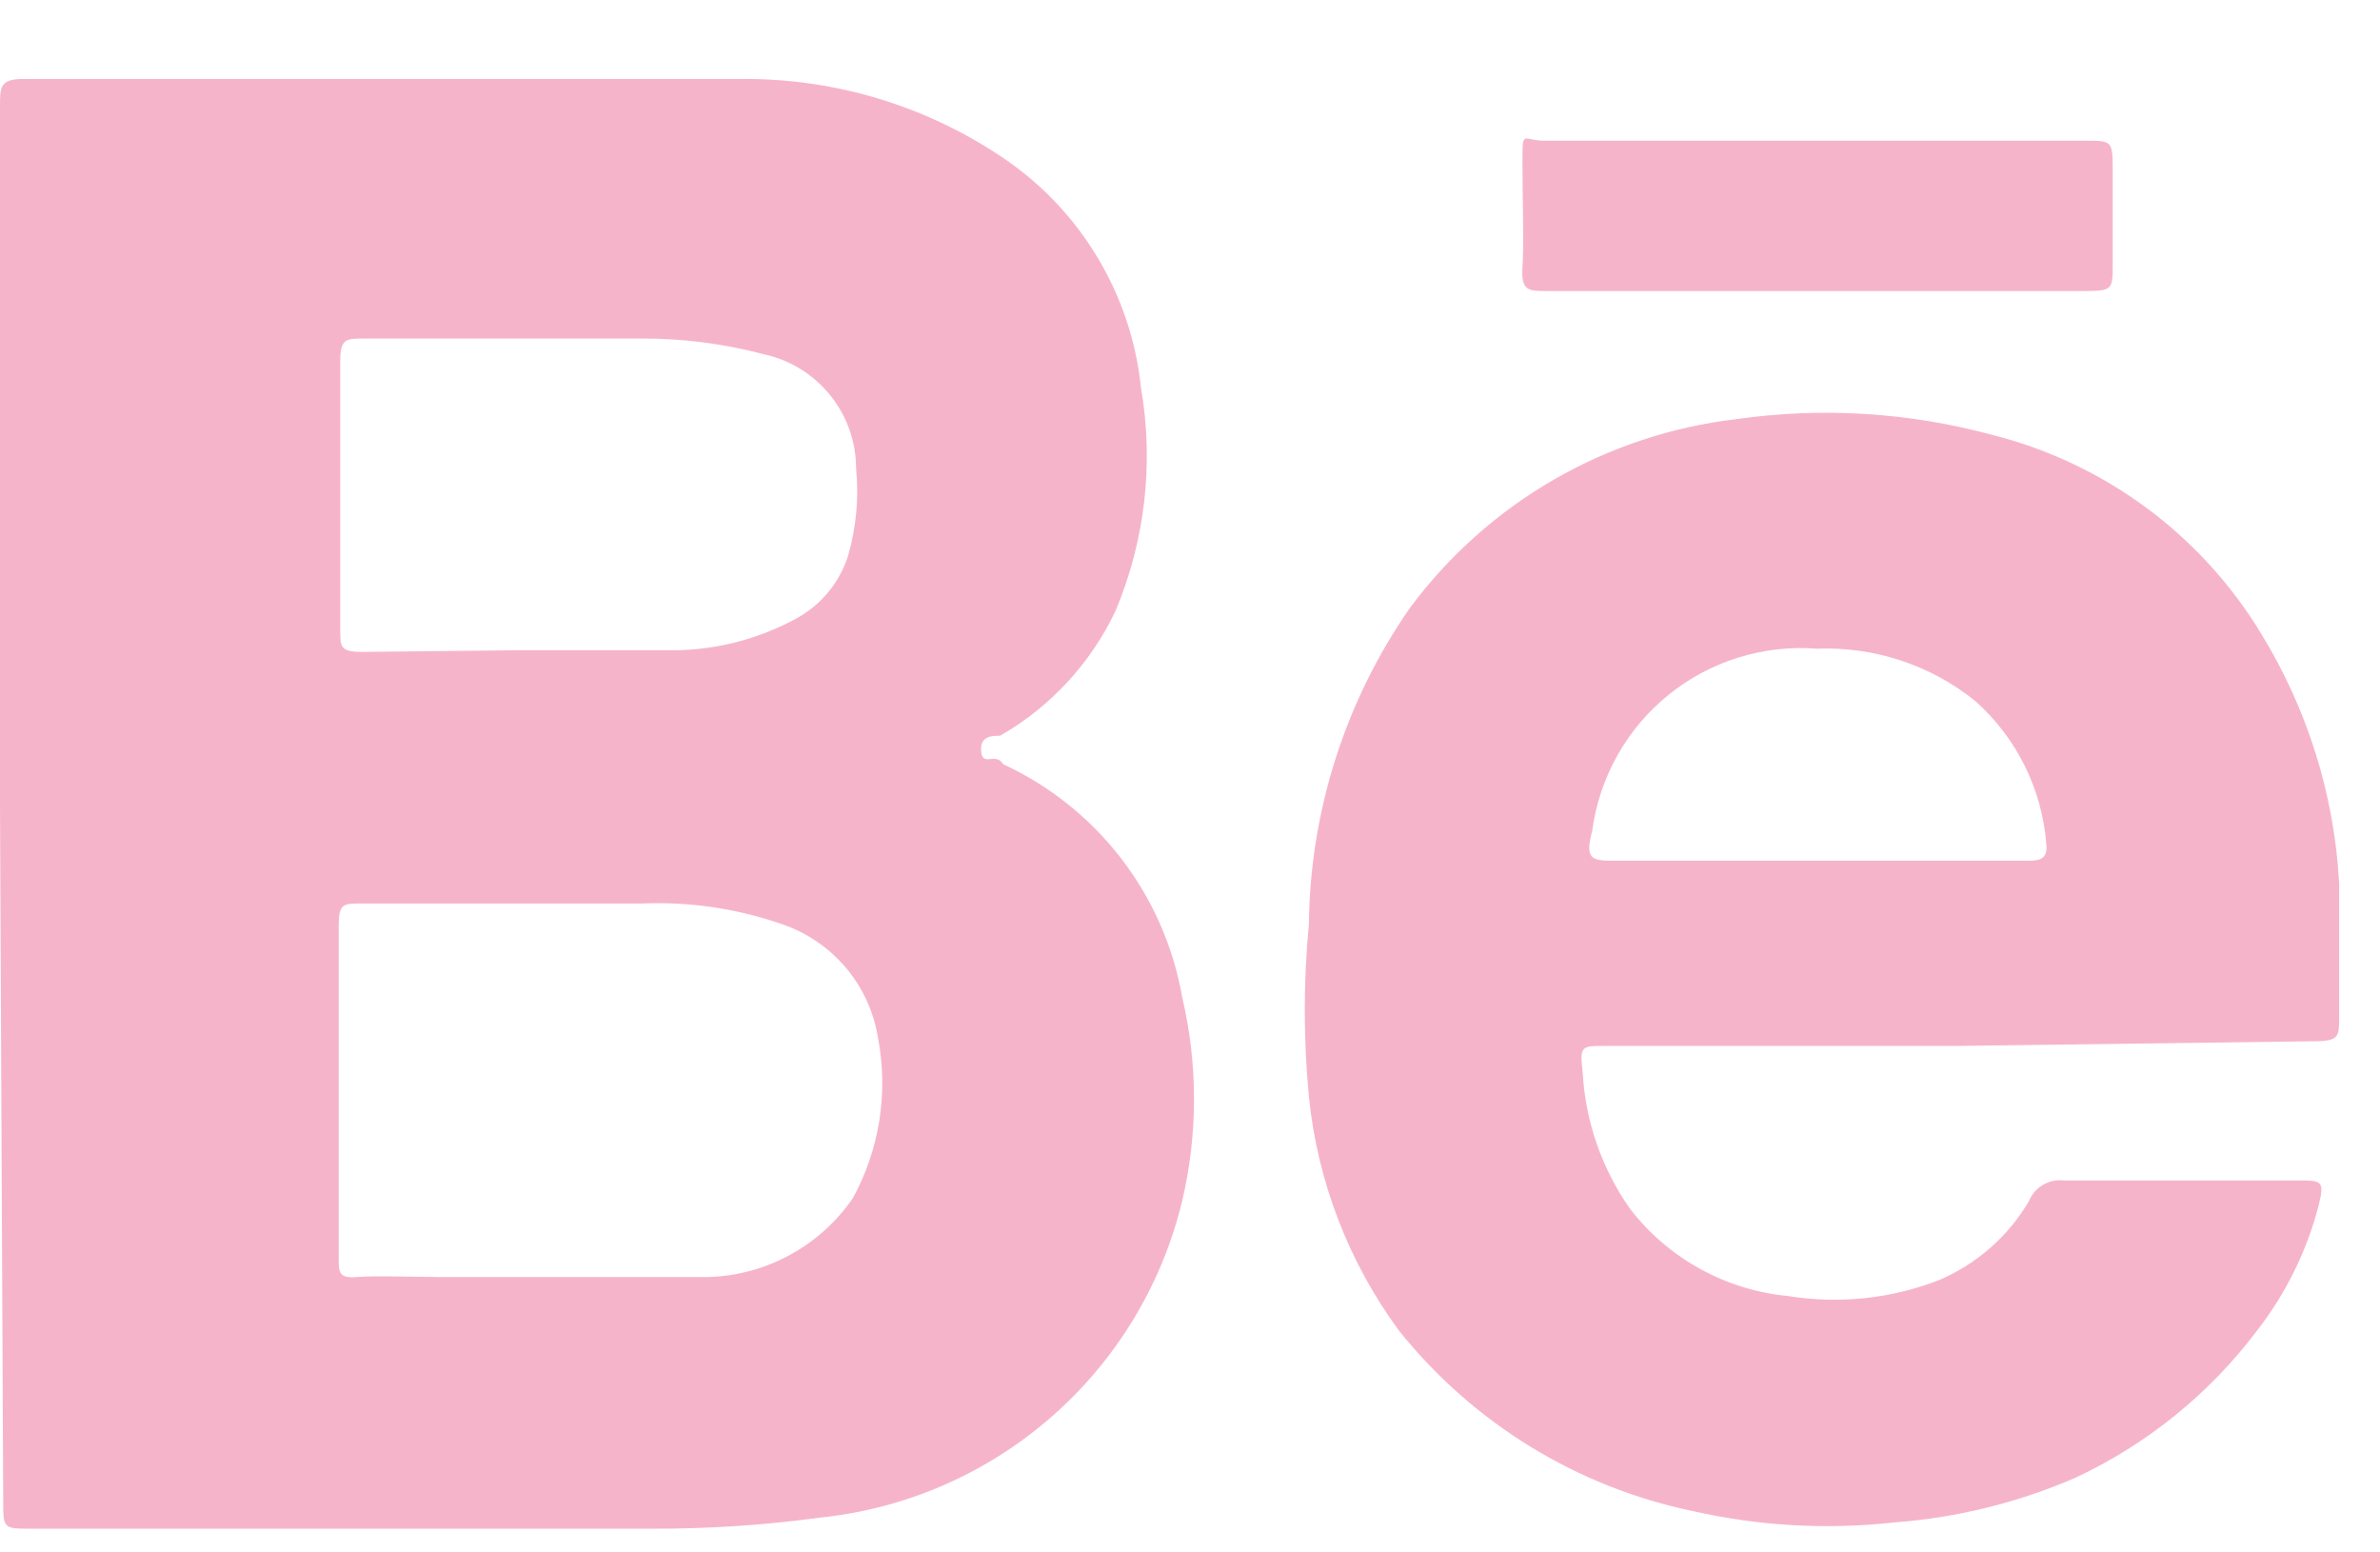
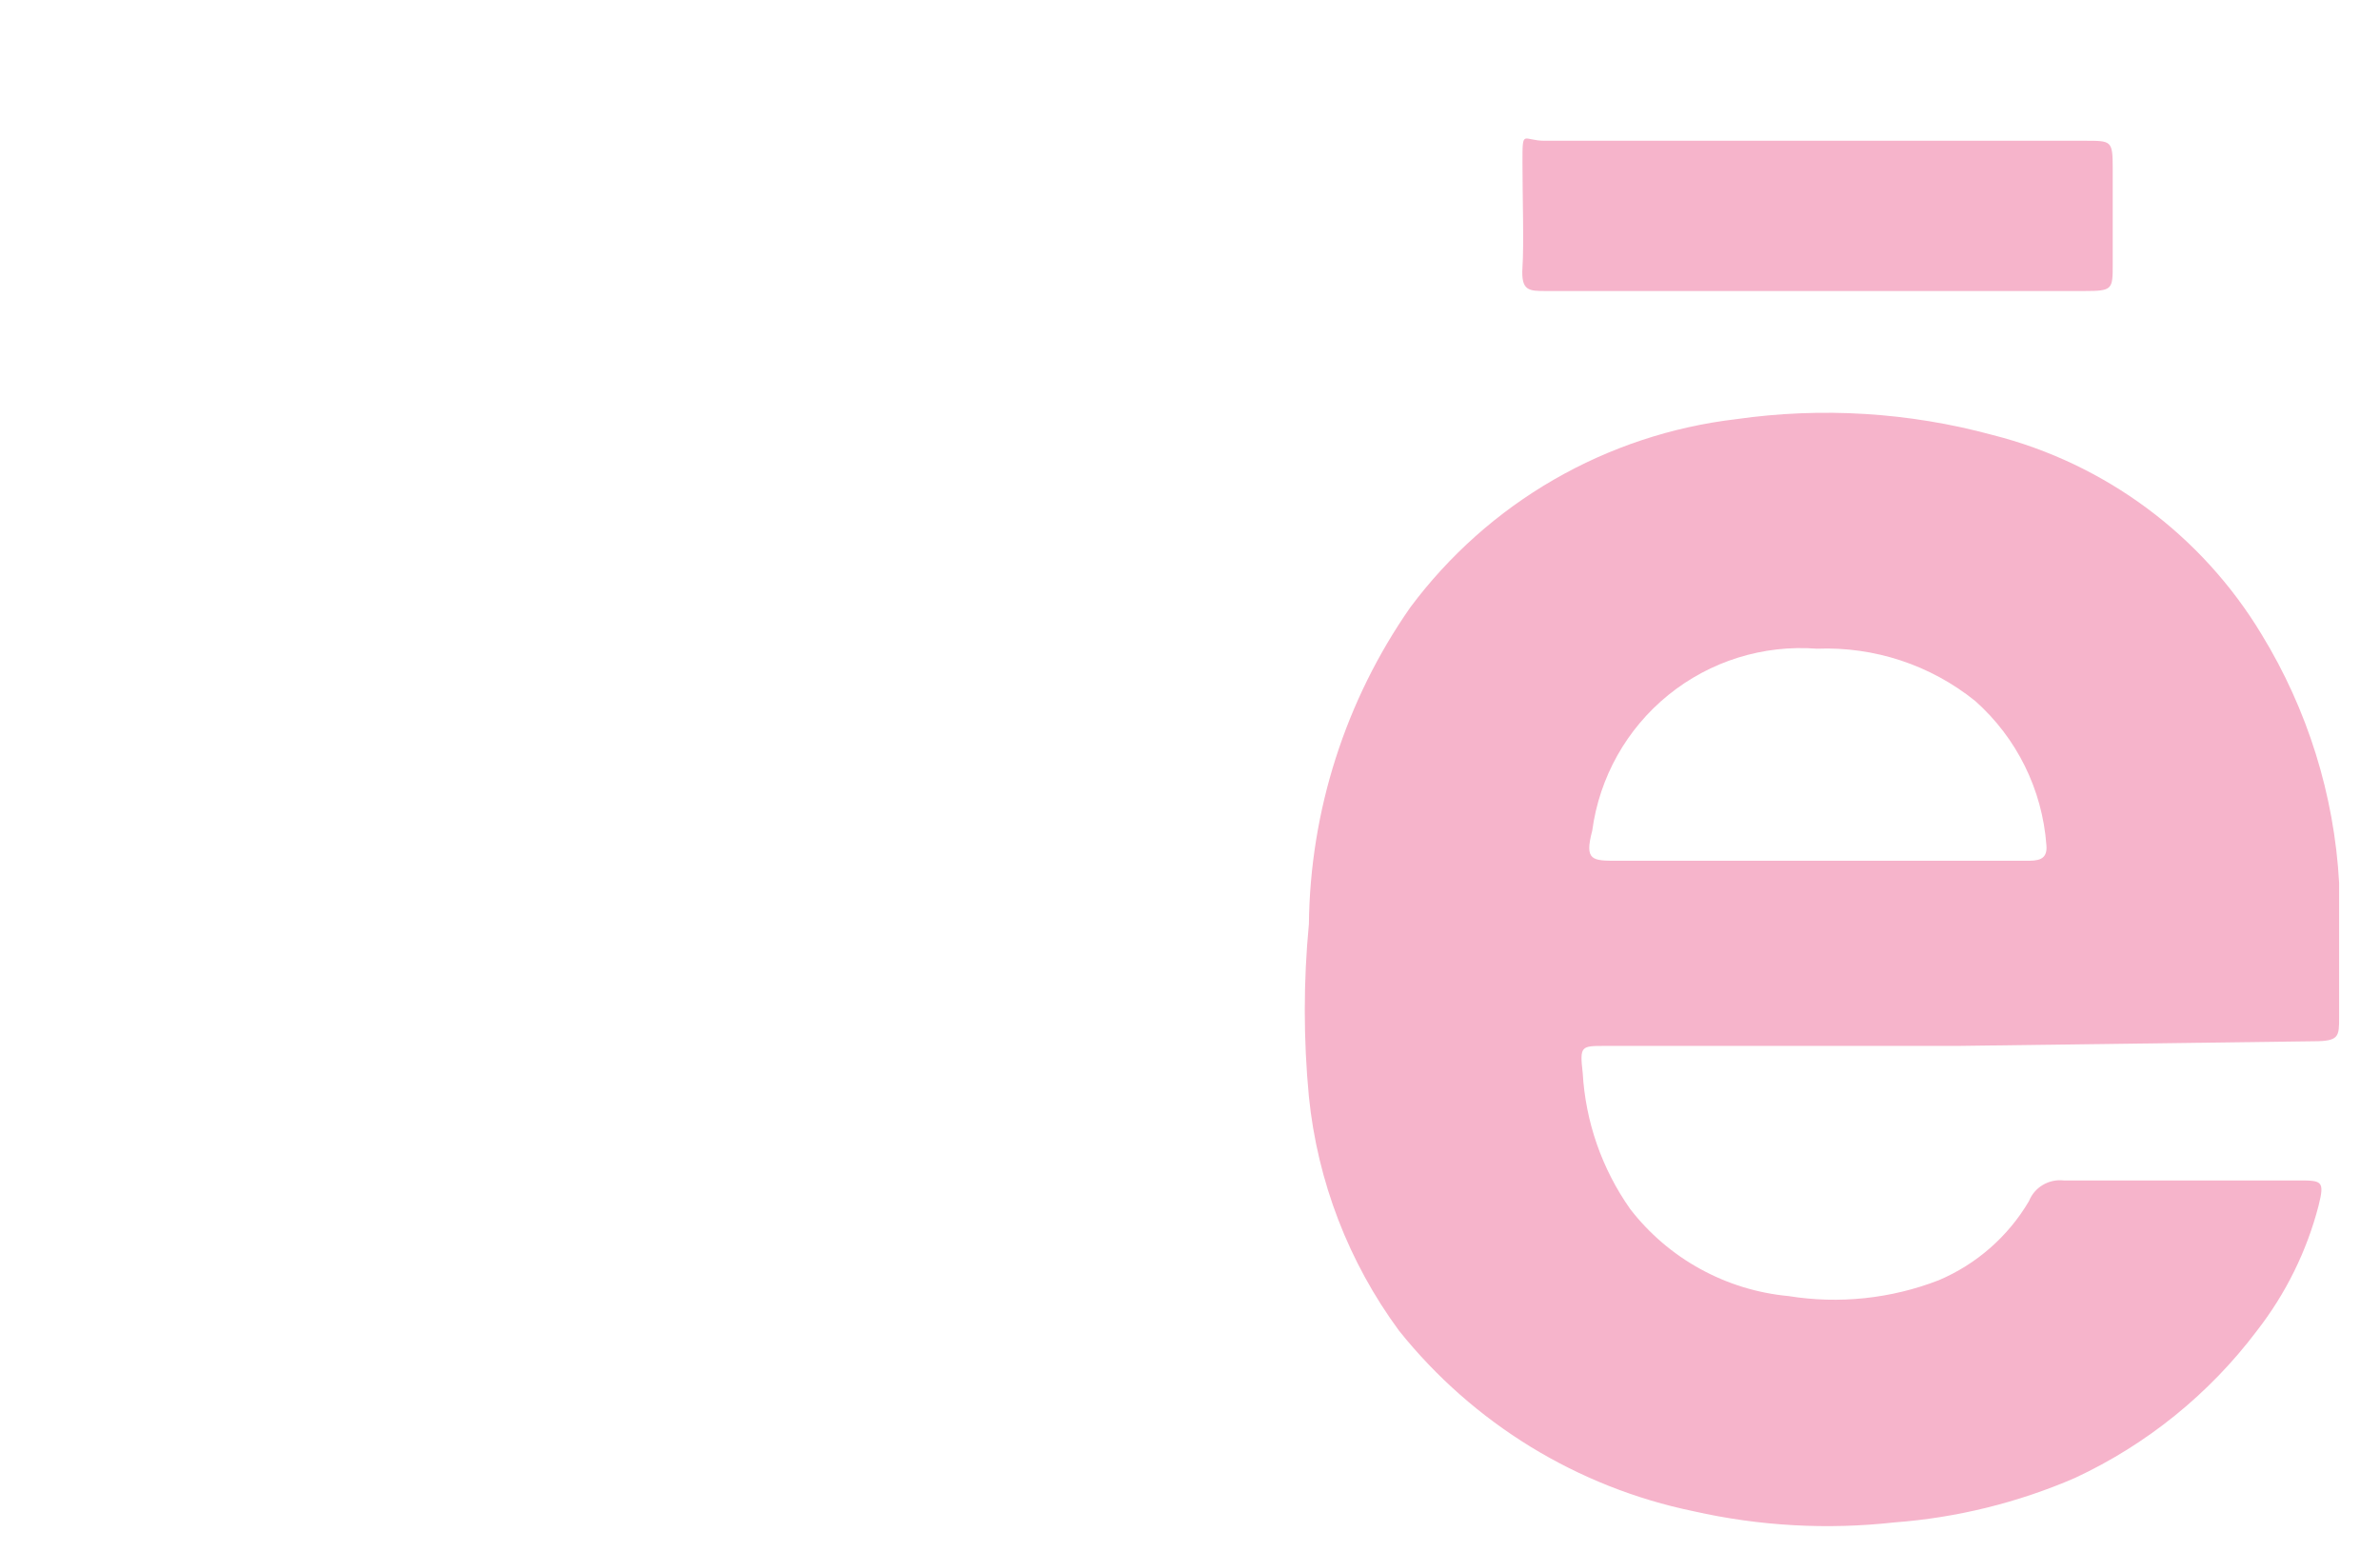
<svg xmlns="http://www.w3.org/2000/svg" width="23" height="15" viewBox="0 0 23 15" fill="none">
-   <path d="M0 7.797V1.023C0 0.839 -9.34315e-06 0.763 0.229 0.763C2.554 0.763 4.817 0.763 7.188 0.763C8.082 0.76 8.955 1.026 9.696 1.527C10.066 1.777 10.377 2.105 10.607 2.489C10.837 2.872 10.98 3.3 11.026 3.745C11.152 4.472 11.067 5.22 10.781 5.901C10.541 6.408 10.152 6.83 9.665 7.109C9.589 7.109 9.466 7.109 9.482 7.262C9.497 7.415 9.619 7.262 9.696 7.385C10.144 7.592 10.535 7.905 10.836 8.296C11.137 8.688 11.339 9.146 11.424 9.633C11.577 10.281 11.577 10.957 11.424 11.605C11.229 12.415 10.787 13.144 10.159 13.692C9.532 14.24 8.75 14.579 7.922 14.664C7.379 14.738 6.833 14.773 6.285 14.771H0.306C0.031 14.771 0.031 14.771 0.031 14.496L0 7.797ZM3.273 10.489V12.156C3.273 12.294 3.273 12.355 3.456 12.339C3.64 12.324 3.976 12.339 4.236 12.339C5.108 12.339 5.98 12.339 6.851 12.339C7.127 12.33 7.396 12.256 7.638 12.123C7.88 11.99 8.087 11.803 8.243 11.575C8.498 11.108 8.584 10.568 8.488 10.046C8.45 9.791 8.343 9.553 8.179 9.356C8.014 9.159 7.798 9.011 7.555 8.929C7.123 8.779 6.666 8.711 6.209 8.73H3.487C3.319 8.73 3.273 8.73 3.273 8.944V10.489ZM5.001 6.283H6.53C6.936 6.277 7.335 6.172 7.692 5.978C7.934 5.847 8.115 5.628 8.197 5.366C8.275 5.093 8.301 4.807 8.273 4.525C8.273 4.268 8.184 4.019 8.023 3.819C7.862 3.619 7.637 3.479 7.386 3.424C6.997 3.321 6.596 3.269 6.194 3.271H3.517C3.349 3.271 3.288 3.271 3.288 3.485V6.085C3.288 6.253 3.288 6.299 3.502 6.299L5.001 6.283Z" fill="#F6B4CB" />
  <path d="M18.919 10.106H15.509C15.28 10.106 15.265 10.106 15.295 10.366C15.322 10.839 15.481 11.295 15.754 11.682C15.937 11.919 16.168 12.117 16.431 12.261C16.694 12.406 16.984 12.495 17.283 12.523C17.772 12.602 18.274 12.549 18.736 12.37C19.101 12.215 19.407 11.947 19.608 11.605C19.634 11.54 19.681 11.485 19.742 11.449C19.803 11.413 19.874 11.398 19.944 11.406H22.207C22.437 11.406 22.468 11.406 22.406 11.651C22.292 12.09 22.089 12.501 21.81 12.859C21.349 13.47 20.745 13.958 20.051 14.281C19.498 14.52 18.909 14.665 18.308 14.71C17.659 14.782 17.003 14.746 16.366 14.602C15.243 14.37 14.238 13.754 13.521 12.859C13.033 12.197 12.732 11.415 12.649 10.596C12.596 10.041 12.596 9.483 12.649 8.929C12.661 7.834 13.002 6.768 13.628 5.87C14.002 5.368 14.473 4.948 15.015 4.635C15.557 4.322 16.157 4.123 16.779 4.05C17.606 3.932 18.449 3.984 19.256 4.203C20.343 4.478 21.277 5.17 21.856 6.13C22.3 6.856 22.558 7.681 22.605 8.531C22.605 8.975 22.605 9.403 22.605 9.831C22.605 10.015 22.605 10.061 22.36 10.061L18.919 10.106ZM17.574 8.317H19.577C19.684 8.317 19.791 8.317 19.776 8.164C19.736 7.628 19.489 7.129 19.088 6.773C18.656 6.425 18.113 6.246 17.558 6.268C17.04 6.228 16.527 6.388 16.123 6.715C15.719 7.042 15.456 7.512 15.387 8.027C15.31 8.317 15.387 8.317 15.632 8.317H17.574Z" fill="#F6B4CB" />
  <path d="M17.557 1.36H20.157C20.402 1.36 20.417 1.36 20.417 1.62V2.552C20.417 2.797 20.417 2.812 20.142 2.812H14.942C14.774 2.812 14.698 2.812 14.713 2.583C14.728 2.354 14.713 1.91 14.713 1.574C14.713 1.237 14.713 1.36 14.927 1.36H17.557Z" fill="#F6B4CB" />
</svg>